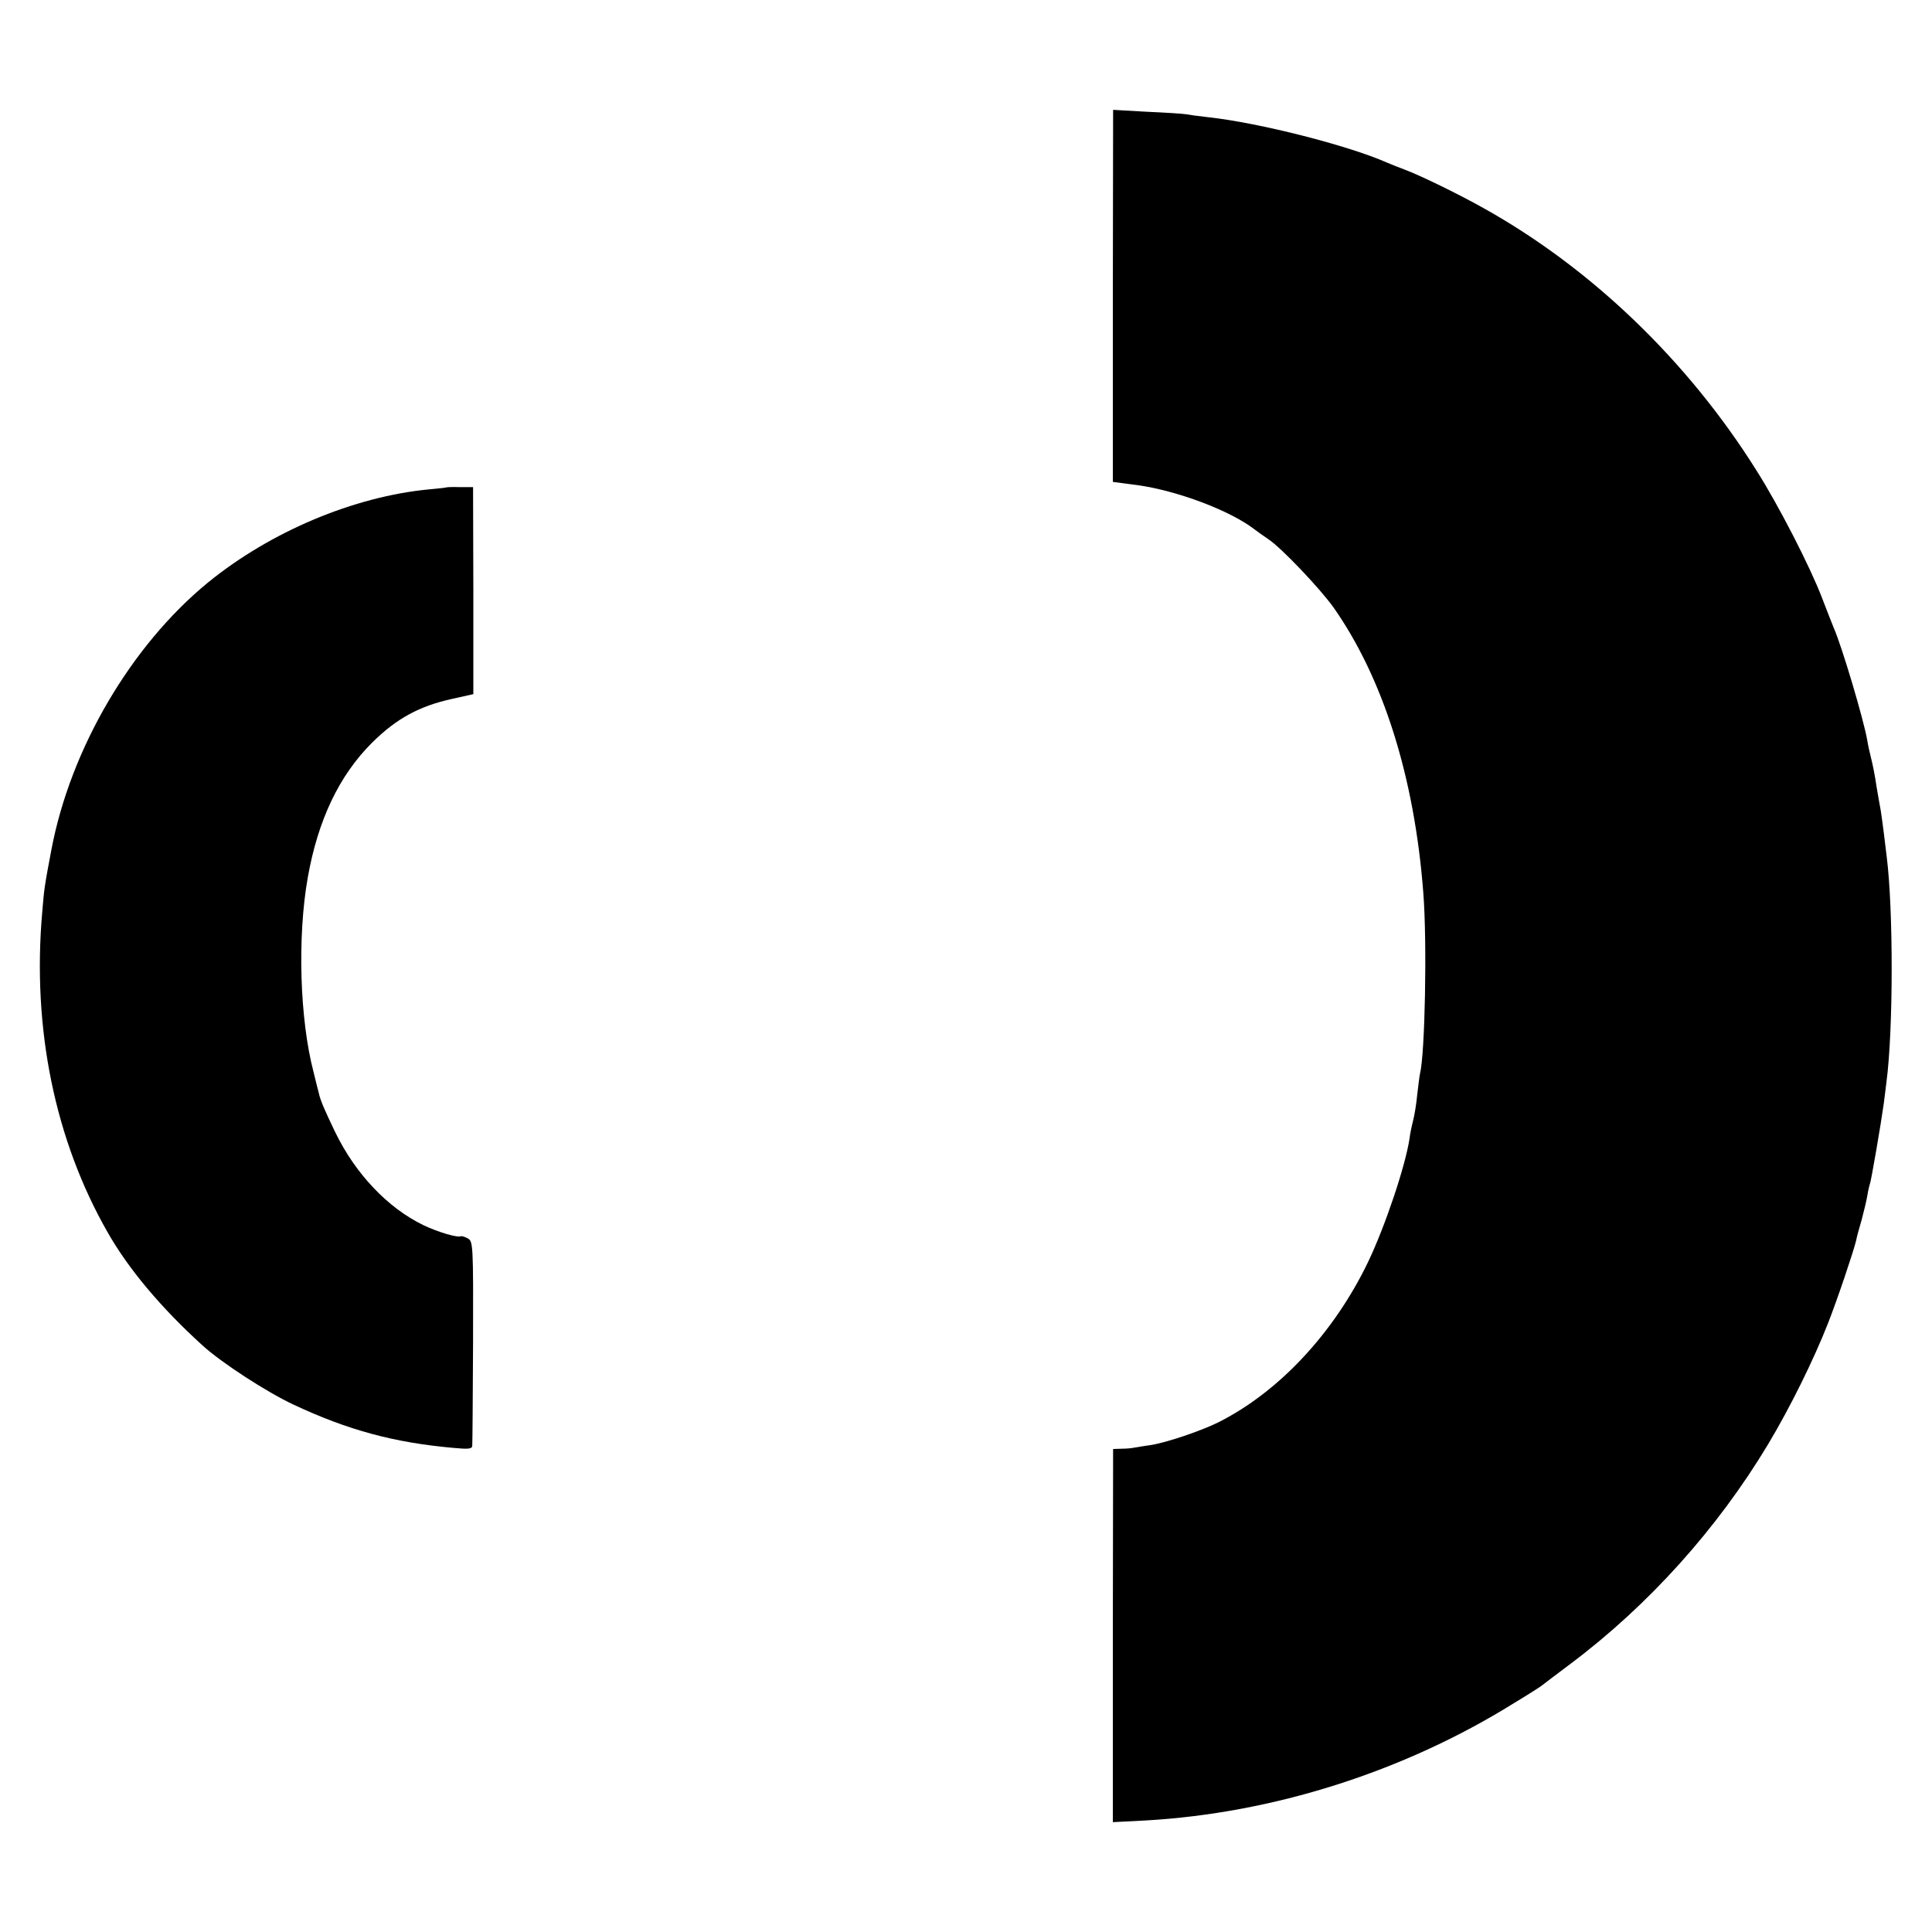
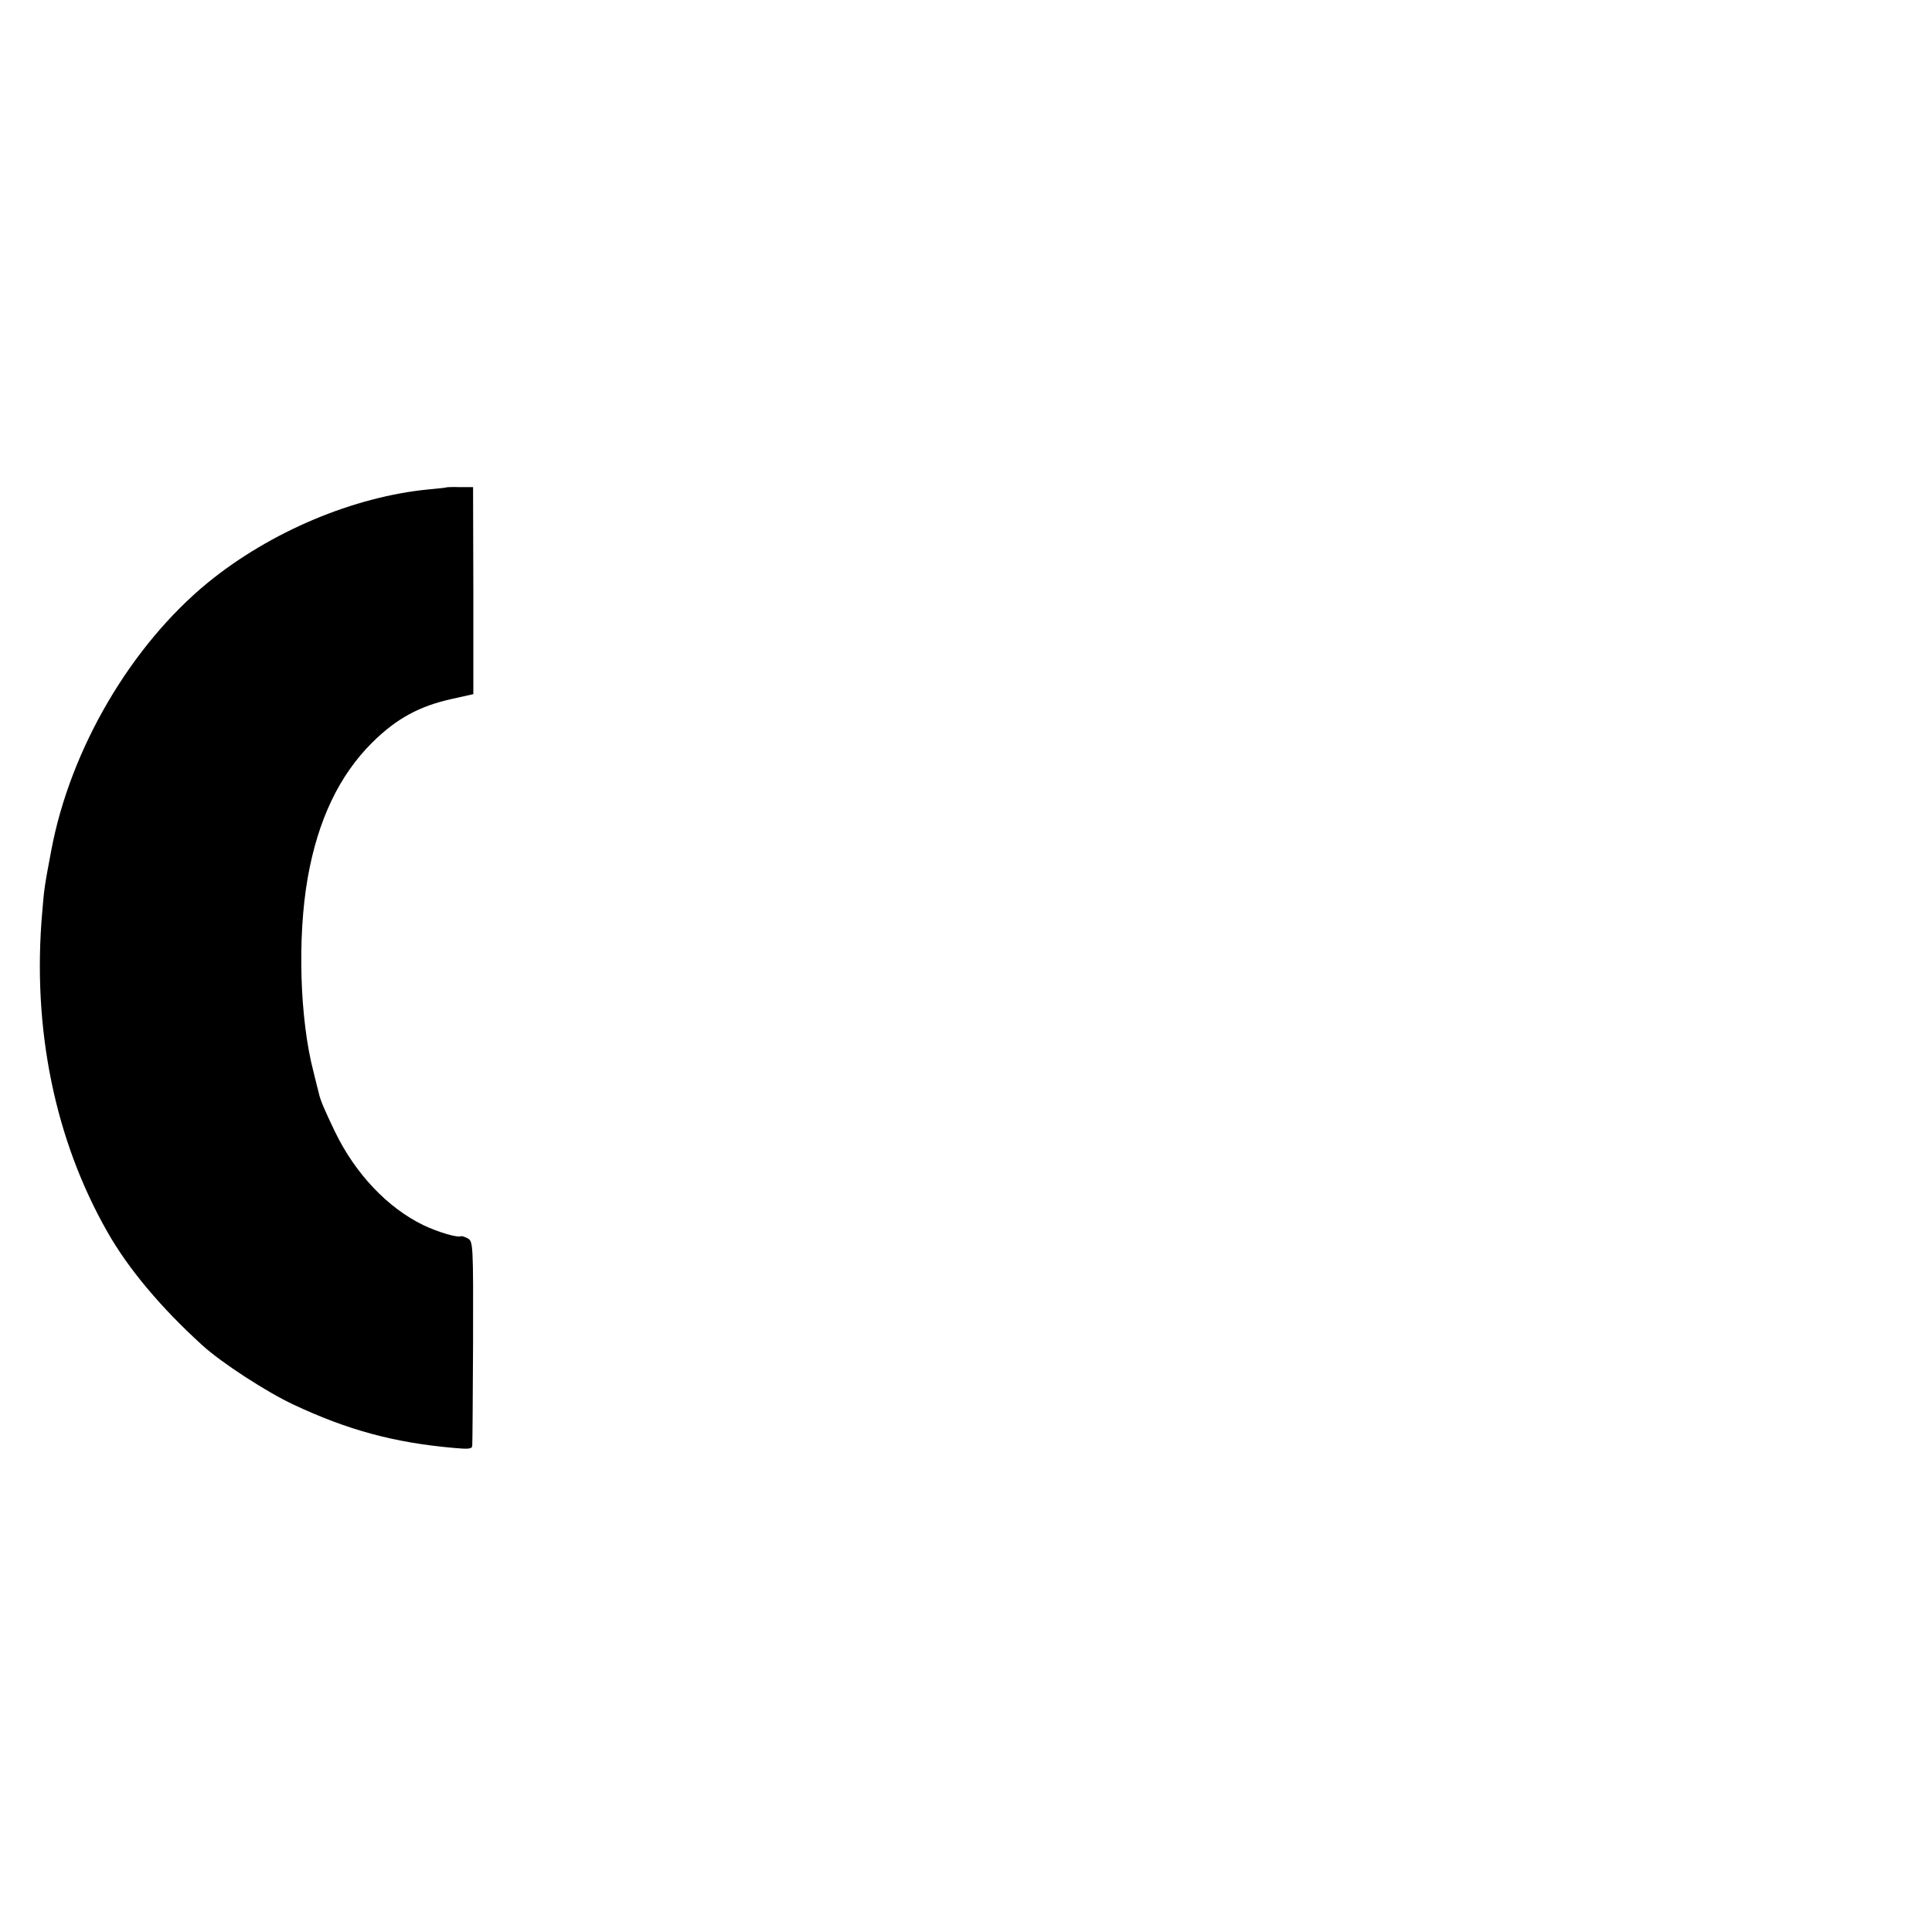
<svg xmlns="http://www.w3.org/2000/svg" version="1.0" width="700pt" height="700pt" viewBox="0 0 700 700" preserveAspectRatio="xMidYMid meet">
  <g transform="translate(0,700) scale(0.1,-0.1)" fill="#000000" stroke="none">
-     <path d="M4032 5928 l0 -674 91 -12 c142 -20 332 -91 421 -159 13 -10 37 -27 52 -37 49 -33 186 -178 235 -246 180 -256 294 -615 326 -1036 14 -181 6 -582 -12 -654 -2 -8 -6 -42 -10 -75 -3 -33 -10 -76 -15 -95 -5 -19 -11 -48 -13 -65 -15 -100 -88 -317 -150 -447 -124 -258 -324 -472 -544 -582 -63 -31 -187 -73 -245 -82 -24 -3 -50 -8 -58 -9 -8 -2 -29 -4 -46 -4 l-31 -1 -1 -676 0 -676 117 6 c462 26 936 176 1336 425 50 30 95 59 100 63 6 5 54 41 107 81 281 211 531 489 714 794 81 135 166 308 217 438 35 89 93 262 102 300 2 11 11 45 20 75 8 30 18 71 21 90 3 19 8 38 9 41 4 6 41 223 50 289 3 25 8 61 10 80 25 189 25 624 1 815 -2 17 -7 57 -11 90 -4 32 -9 68 -11 80 -2 11 -9 49 -15 85 -5 36 -14 81 -19 100 -5 19 -12 51 -15 70 -13 74 -92 340 -121 405 -7 17 -26 66 -43 110 -42 110 -156 333 -238 462 -248 395 -597 731 -988 949 -87 49 -230 119 -287 140 -24 9 -52 20 -63 25 -143 63 -464 144 -645 164 -36 4 -73 9 -83 11 -10 2 -73 6 -141 9 l-123 7 -1 -674z" />
    <path d="M1617 5234 c-1 -1 -29 -4 -62 -7 -273 -26 -575 -153 -802 -338 -278 -228 -498 -602 -567 -969 -25 -132 -26 -140 -33 -225 -37 -421 46 -826 237 -1160 75 -132 193 -273 344 -410 68 -62 231 -168 329 -214 198 -93 366 -138 580 -157 53 -5 67 -4 68 7 1 8 2 178 3 377 1 354 0 364 -19 375 -11 6 -22 9 -25 8 -13 -6 -81 14 -136 40 -130 63 -247 187 -320 338 -38 79 -54 116 -59 141 -2 8 -11 42 -19 76 -50 191 -59 489 -21 704 37 209 114 371 234 490 88 87 171 132 290 158 l76 17 0 375 -1 375 -47 0 c-26 1 -49 0 -50 -1z" />
  </g>
</svg>